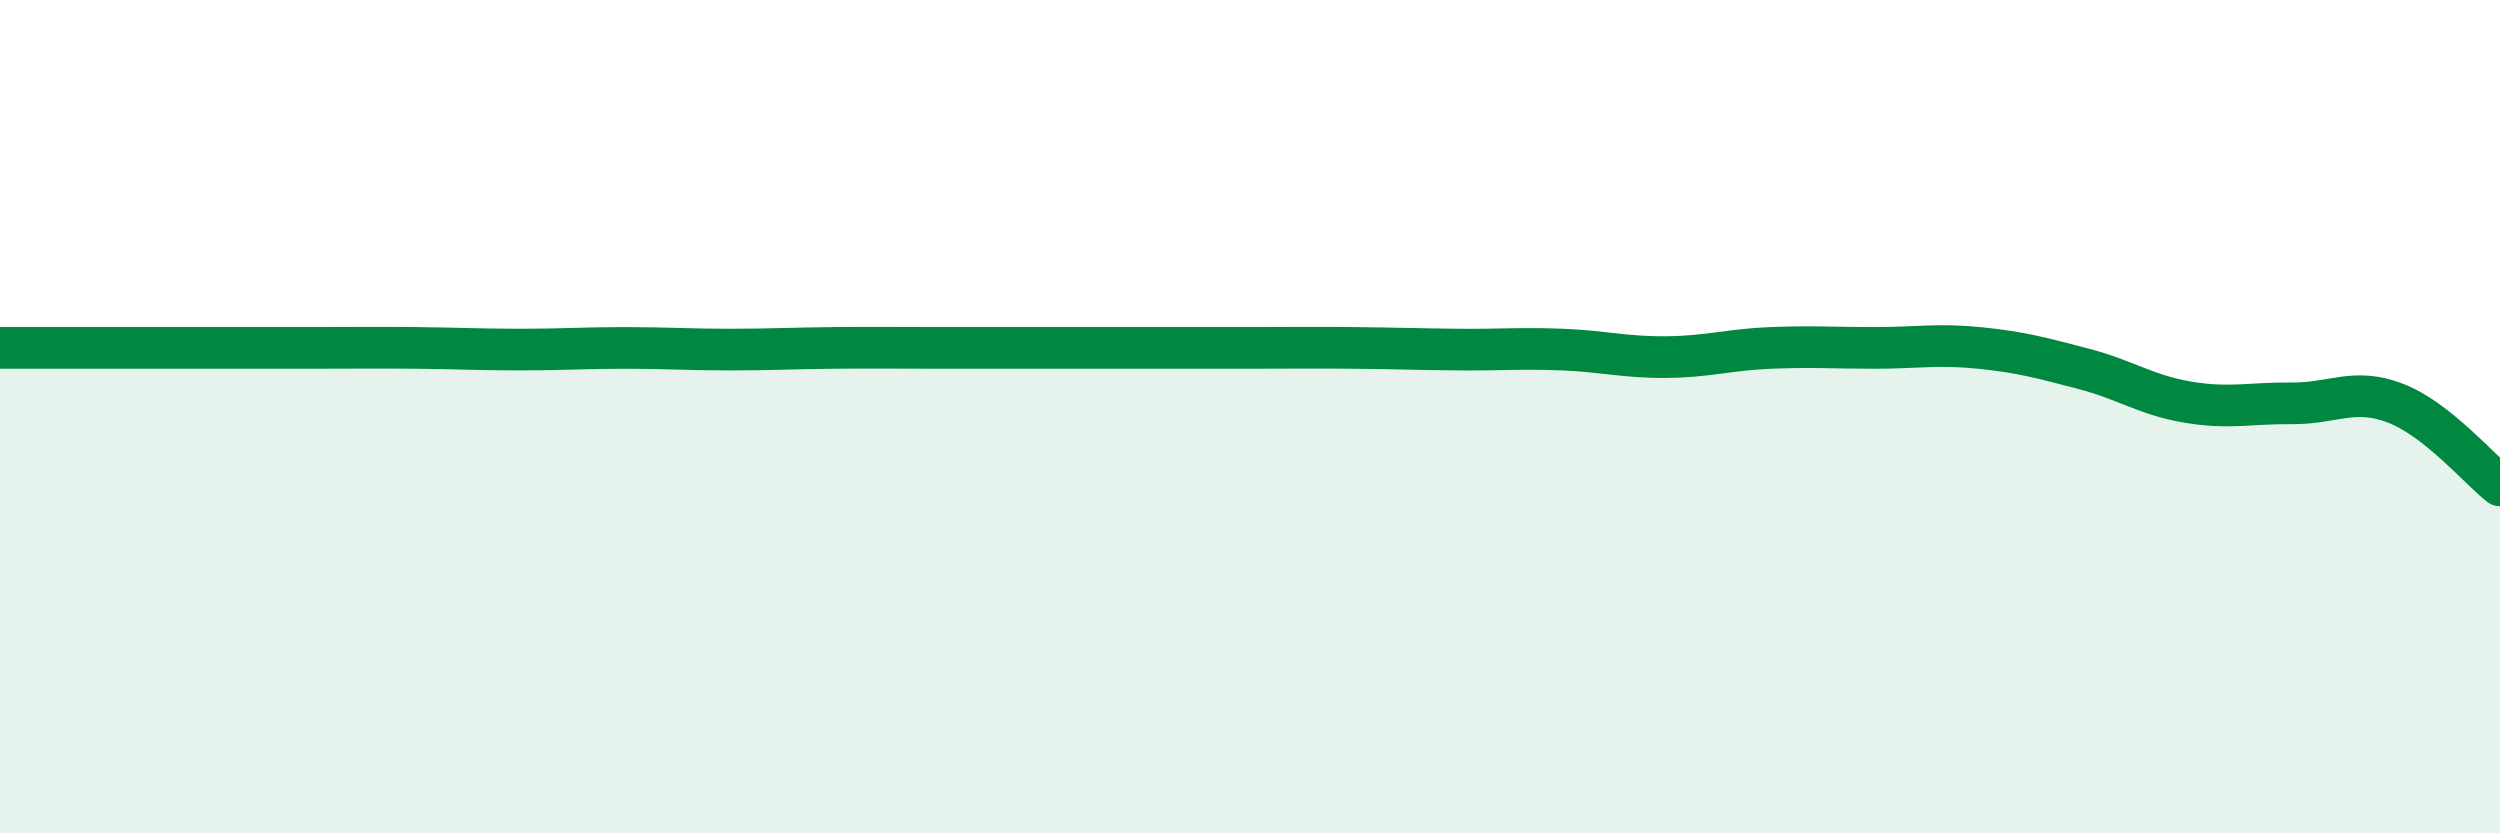
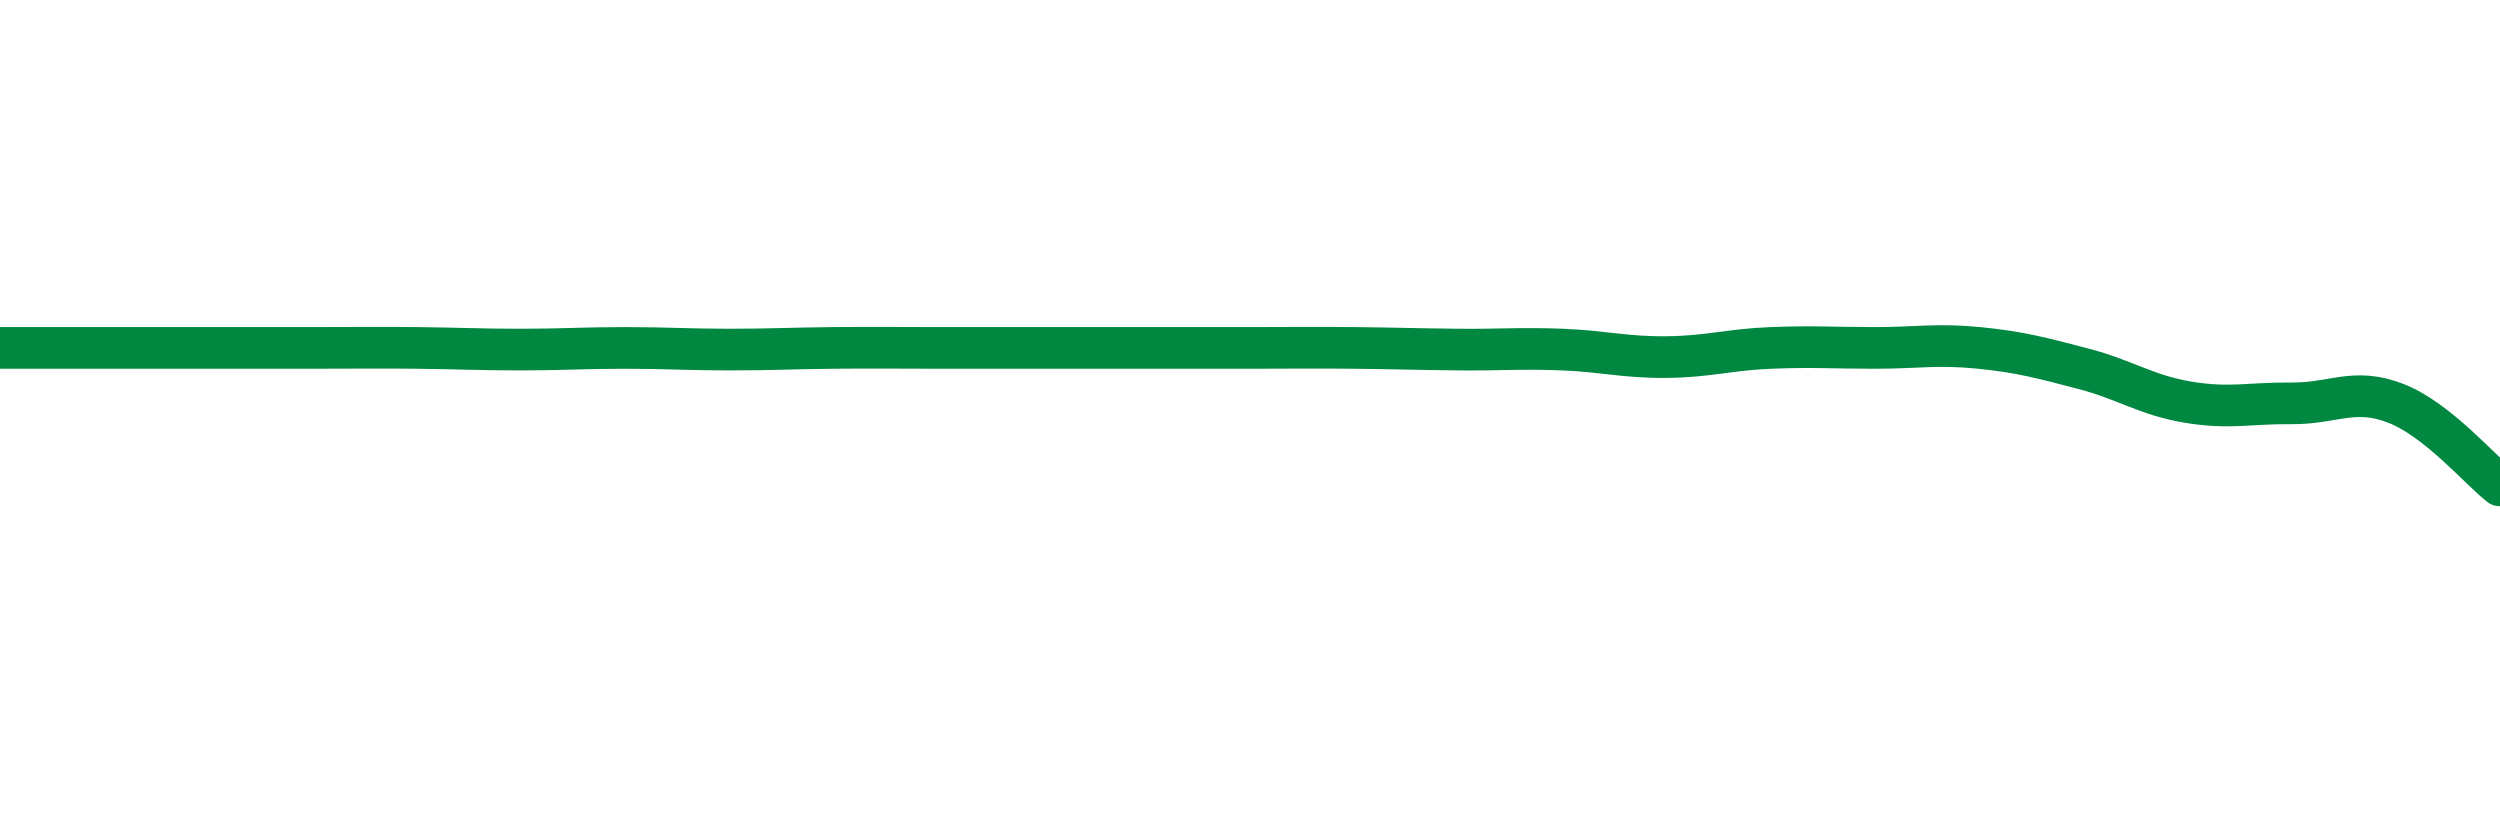
<svg xmlns="http://www.w3.org/2000/svg" width="60" height="20" viewBox="0 0 60 20">
-   <path d="M 0,8.35 C 0.5,8.35 1.5,8.35 2.5,8.35 C 3.5,8.35 4,8.35 5,8.35 C 6,8.35 6.5,8.35 7.5,8.35 C 8.5,8.35 9,8.34 10,8.35 C 11,8.36 11.5,8.39 12.5,8.39 C 13.5,8.39 14,8.35 15,8.35 C 16,8.35 16.5,8.39 17.5,8.39 C 18.5,8.39 19,8.36 20,8.35 C 21,8.34 21.5,8.35 22.5,8.35 C 23.5,8.35 24,8.35 25,8.35 C 26,8.35 26.5,8.35 27.5,8.35 C 28.5,8.35 29,8.35 30,8.35 C 31,8.35 31.5,8.34 32.5,8.35 C 33.5,8.36 34,8.38 35,8.39 C 36,8.4 36.5,8.35 37.5,8.39 C 38.5,8.43 39,8.58 40,8.57 C 41,8.56 41.5,8.39 42.5,8.35 C 43.5,8.31 44,8.35 45,8.35 C 46,8.35 46.5,8.25 47.5,8.35 C 48.5,8.45 49,8.59 50,8.85 C 51,9.11 51.5,9.48 52.5,9.65 C 53.5,9.82 54,9.67 55,9.68 C 56,9.69 56.5,9.29 57.5,9.68 C 58.5,10.07 59.5,11.26 60,11.65L60 20L0 20Z" fill="#008740" opacity="0.1" stroke-linecap="round" stroke-linejoin="round" />
  <path d="M 0,8.35 C 0.5,8.35 1.5,8.35 2.5,8.35 C 3.5,8.35 4,8.35 5,8.35 C 6,8.35 6.5,8.35 7.5,8.35 C 8.5,8.35 9,8.34 10,8.35 C 11,8.36 11.5,8.39 12.5,8.39 C 13.5,8.39 14,8.35 15,8.35 C 16,8.35 16.5,8.39 17.5,8.39 C 18.5,8.39 19,8.36 20,8.35 C 21,8.34 21.5,8.35 22.5,8.35 C 23.5,8.35 24,8.35 25,8.35 C 26,8.35 26.5,8.35 27.5,8.35 C 28.5,8.35 29,8.35 30,8.35 C 31,8.35 31.5,8.34 32.5,8.35 C 33.5,8.36 34,8.38 35,8.39 C 36,8.4 36.5,8.35 37.5,8.39 C 38.5,8.43 39,8.58 40,8.57 C 41,8.56 41.5,8.39 42.5,8.35 C 43.5,8.31 44,8.35 45,8.35 C 46,8.35 46.5,8.25 47.5,8.35 C 48.5,8.45 49,8.59 50,8.85 C 51,9.11 51.5,9.48 52.5,9.65 C 53.5,9.82 54,9.67 55,9.68 C 56,9.69 56.5,9.29 57.5,9.68 C 58.5,10.07 59.5,11.26 60,11.65" stroke="#008740" stroke-width="1" fill="none" stroke-linecap="round" stroke-linejoin="round" />
</svg>